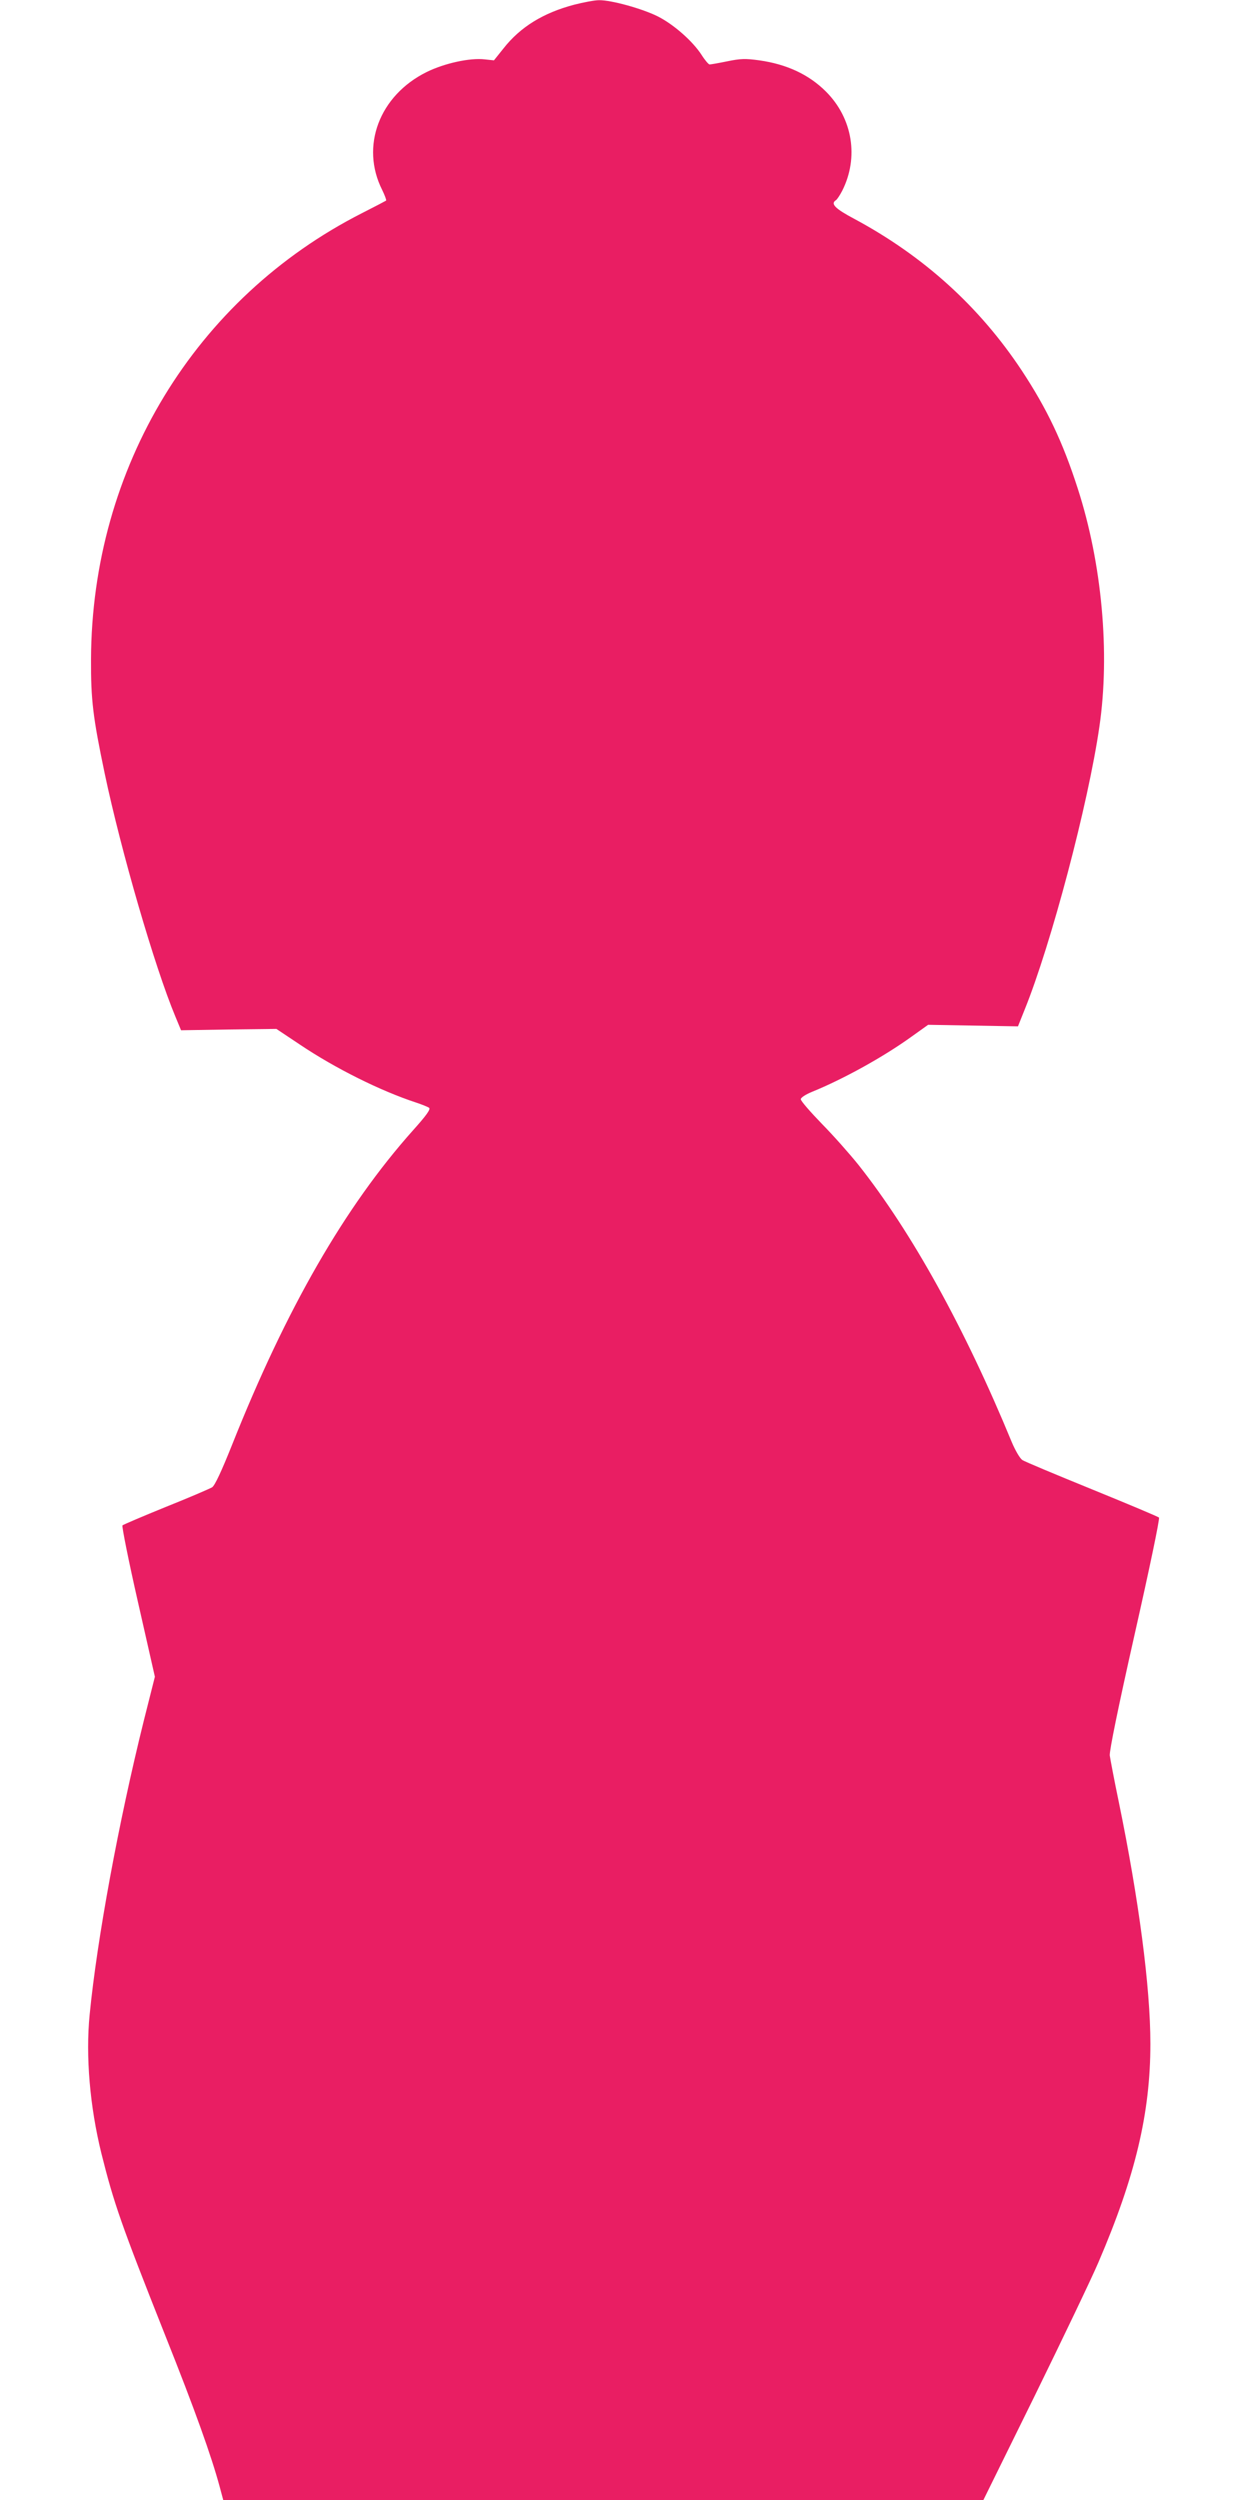
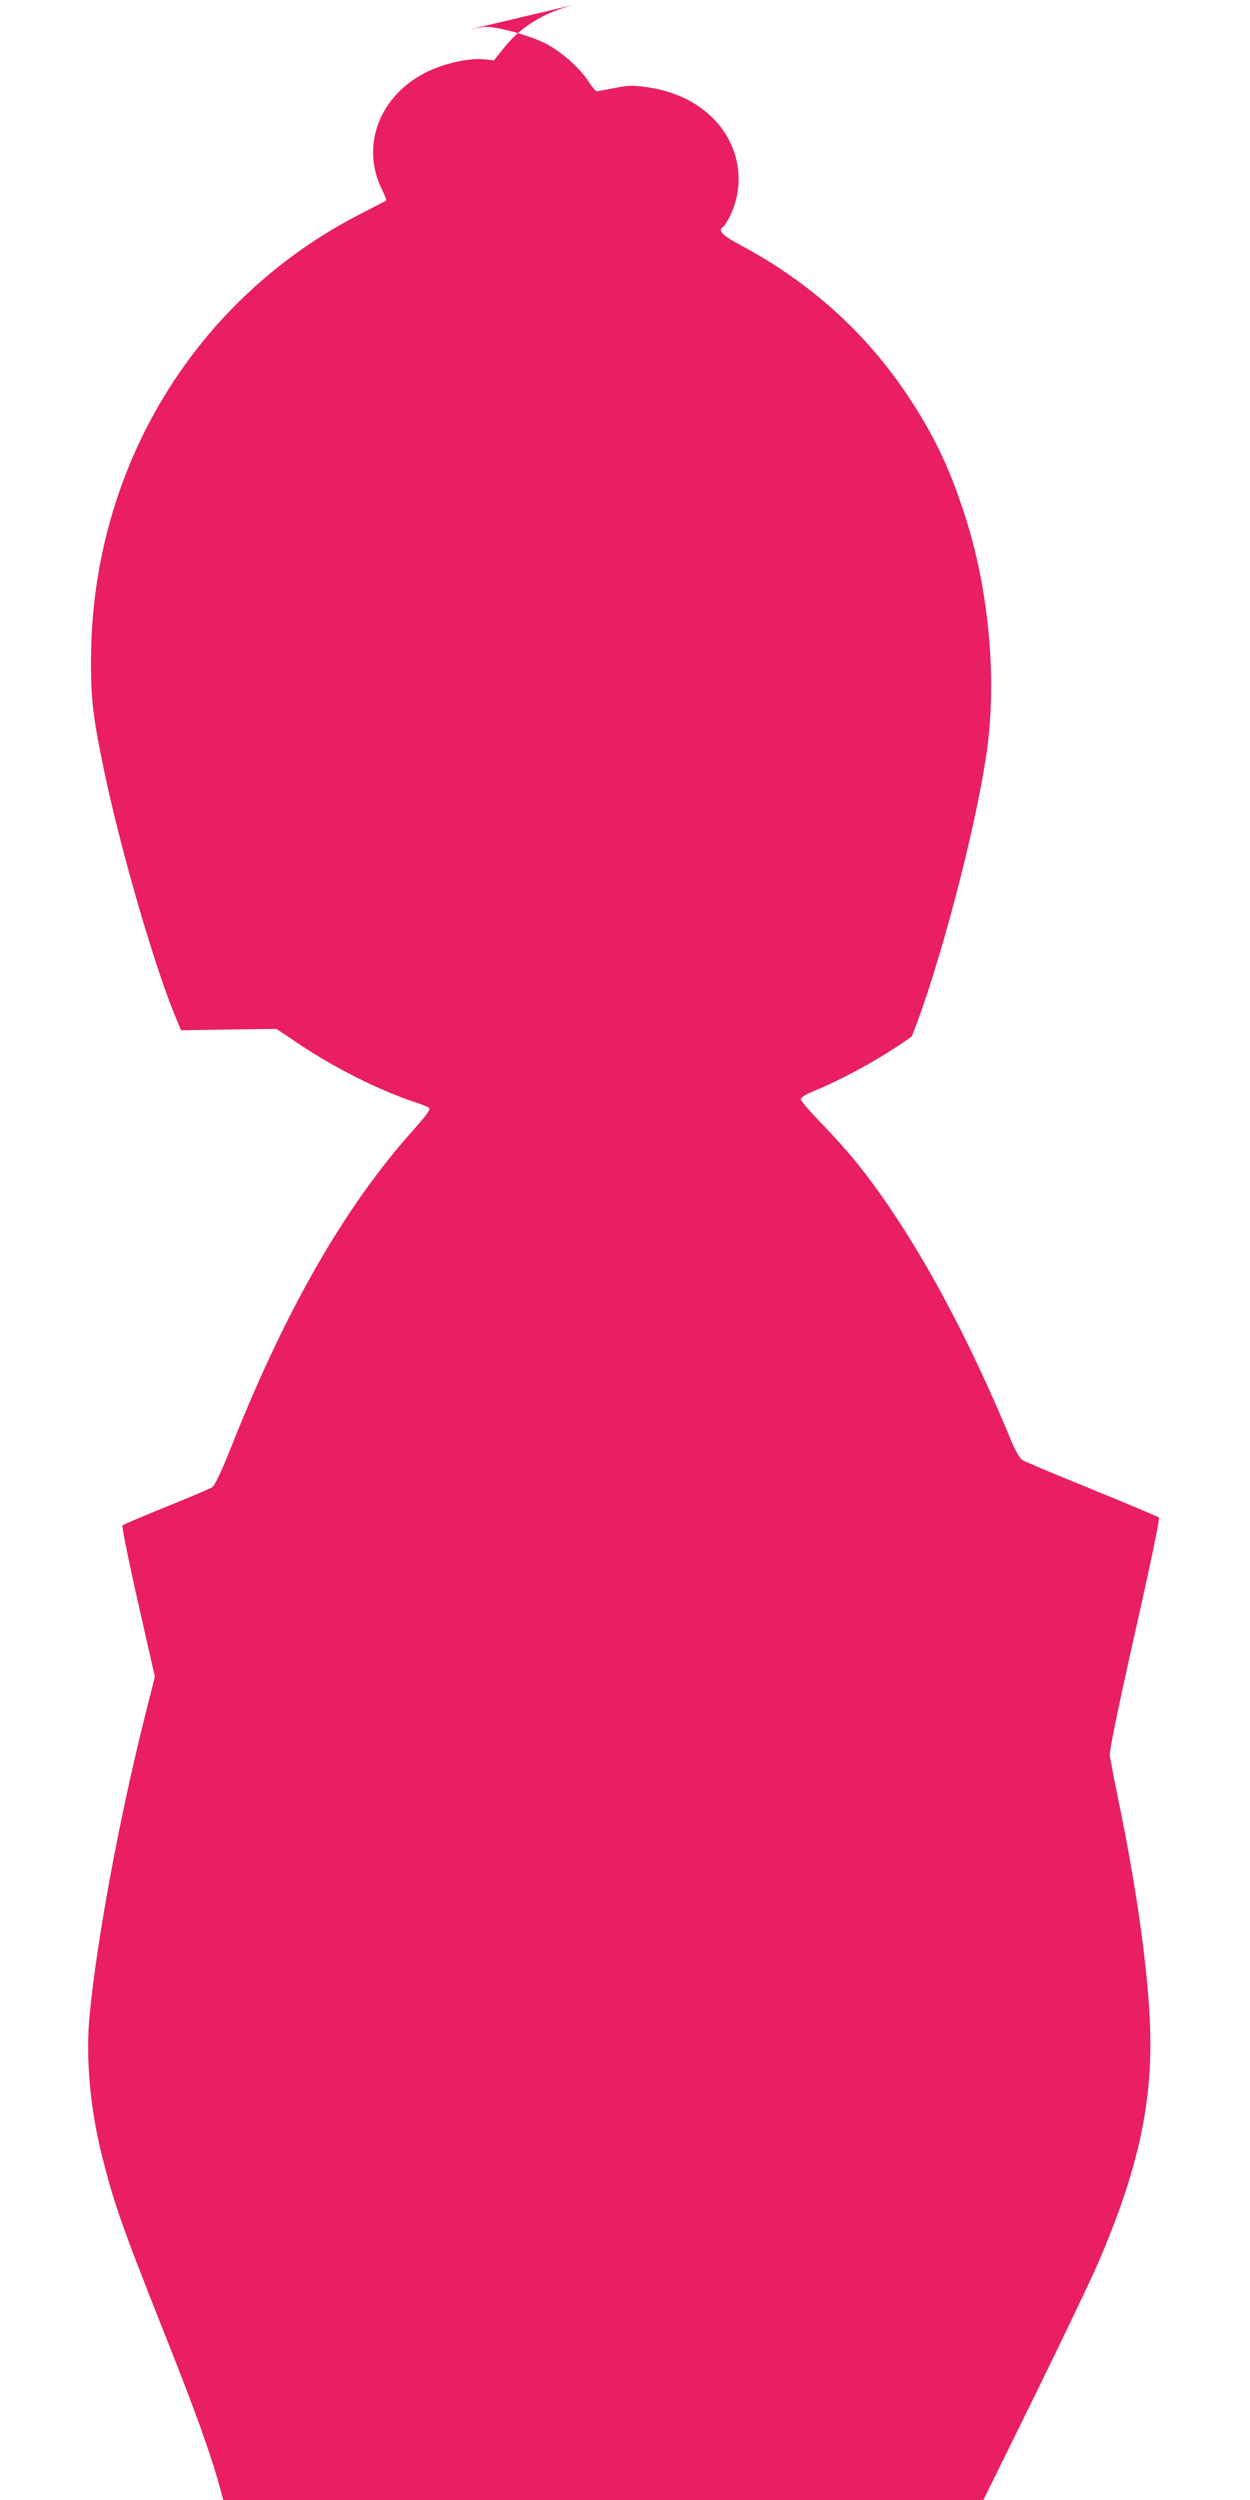
<svg xmlns="http://www.w3.org/2000/svg" version="1.0" width="640pt" height="1280pt" viewBox="0 0 640 1280" preserveAspectRatio="xMidYMid meet">
  <g transform="translate(0,1280) scale(0.1,-0.1)" fill="#e91e63" stroke="none">
-     <path d="M2940 12776 c-159 -42 -276 -114 -363 -225 l-48 -60 -47 5 c-76 9 -207 -20 -298 -65 -242 -120 -340 -380 -227 -604 13 -27 22 -51 20 -54 -3 -2 -58 -31 -123 -64 -856 -435 -1384 -1305 -1388 -2284 -1 -209 10 -298 70 -585 84 -399 256 -991 362 -1245 l29 -70 244 4 244 3 120 -80 c183 -123 415 -238 595 -297 30 -10 60 -22 67 -27 9 -7 -14 -39 -83 -116 -348 -390 -648 -911 -926 -1610 -54 -135 -88 -208 -102 -217 -12 -7 -118 -53 -236 -100 -118 -48 -219 -91 -223 -95 -4 -4 31 -180 79 -391 l87 -384 -57 -226 c-129 -520 -239 -1116 -277 -1504 -21 -213 1 -470 60 -710 64 -256 101 -363 326 -930 154 -386 238 -622 280 -778 l18 -67 1946 0 1946 0 263 534 c144 294 291 601 326 683 189 440 266 764 266 1119 0 289 -59 738 -162 1239 -23 110 -43 217 -46 237 -2 24 41 237 128 623 75 332 129 590 124 595 -5 5 -160 70 -344 145 -184 75 -345 142 -356 150 -12 8 -36 49 -54 92 -241 585 -512 1074 -784 1418 -44 55 -128 150 -188 211 -59 61 -108 117 -108 126 0 8 24 24 58 38 160 65 366 179 510 283 l84 60 230 -4 230 -4 34 85 c136 336 326 1055 383 1450 55 376 13 836 -111 1219 -77 239 -157 407 -286 603 -217 328 -503 587 -859 778 -98 52 -122 77 -93 95 6 4 20 25 32 48 86 170 54 371 -83 508 -87 87 -200 140 -341 160 -72 10 -97 9 -165 -5 -44 -9 -84 -16 -90 -16 -5 0 -24 22 -41 49 -46 71 -143 156 -224 197 -80 40 -239 84 -301 83 -23 0 -80 -11 -127 -23z" />
+     <path d="M2940 12776 c-159 -42 -276 -114 -363 -225 l-48 -60 -47 5 c-76 9 -207 -20 -298 -65 -242 -120 -340 -380 -227 -604 13 -27 22 -51 20 -54 -3 -2 -58 -31 -123 -64 -856 -435 -1384 -1305 -1388 -2284 -1 -209 10 -298 70 -585 84 -399 256 -991 362 -1245 l29 -70 244 4 244 3 120 -80 c183 -123 415 -238 595 -297 30 -10 60 -22 67 -27 9 -7 -14 -39 -83 -116 -348 -390 -648 -911 -926 -1610 -54 -135 -88 -208 -102 -217 -12 -7 -118 -53 -236 -100 -118 -48 -219 -91 -223 -95 -4 -4 31 -180 79 -391 l87 -384 -57 -226 c-129 -520 -239 -1116 -277 -1504 -21 -213 1 -470 60 -710 64 -256 101 -363 326 -930 154 -386 238 -622 280 -778 l18 -67 1946 0 1946 0 263 534 c144 294 291 601 326 683 189 440 266 764 266 1119 0 289 -59 738 -162 1239 -23 110 -43 217 -46 237 -2 24 41 237 128 623 75 332 129 590 124 595 -5 5 -160 70 -344 145 -184 75 -345 142 -356 150 -12 8 -36 49 -54 92 -241 585 -512 1074 -784 1418 -44 55 -128 150 -188 211 -59 61 -108 117 -108 126 0 8 24 24 58 38 160 65 366 179 510 283 c136 336 326 1055 383 1450 55 376 13 836 -111 1219 -77 239 -157 407 -286 603 -217 328 -503 587 -859 778 -98 52 -122 77 -93 95 6 4 20 25 32 48 86 170 54 371 -83 508 -87 87 -200 140 -341 160 -72 10 -97 9 -165 -5 -44 -9 -84 -16 -90 -16 -5 0 -24 22 -41 49 -46 71 -143 156 -224 197 -80 40 -239 84 -301 83 -23 0 -80 -11 -127 -23z" />
  </g>
</svg>